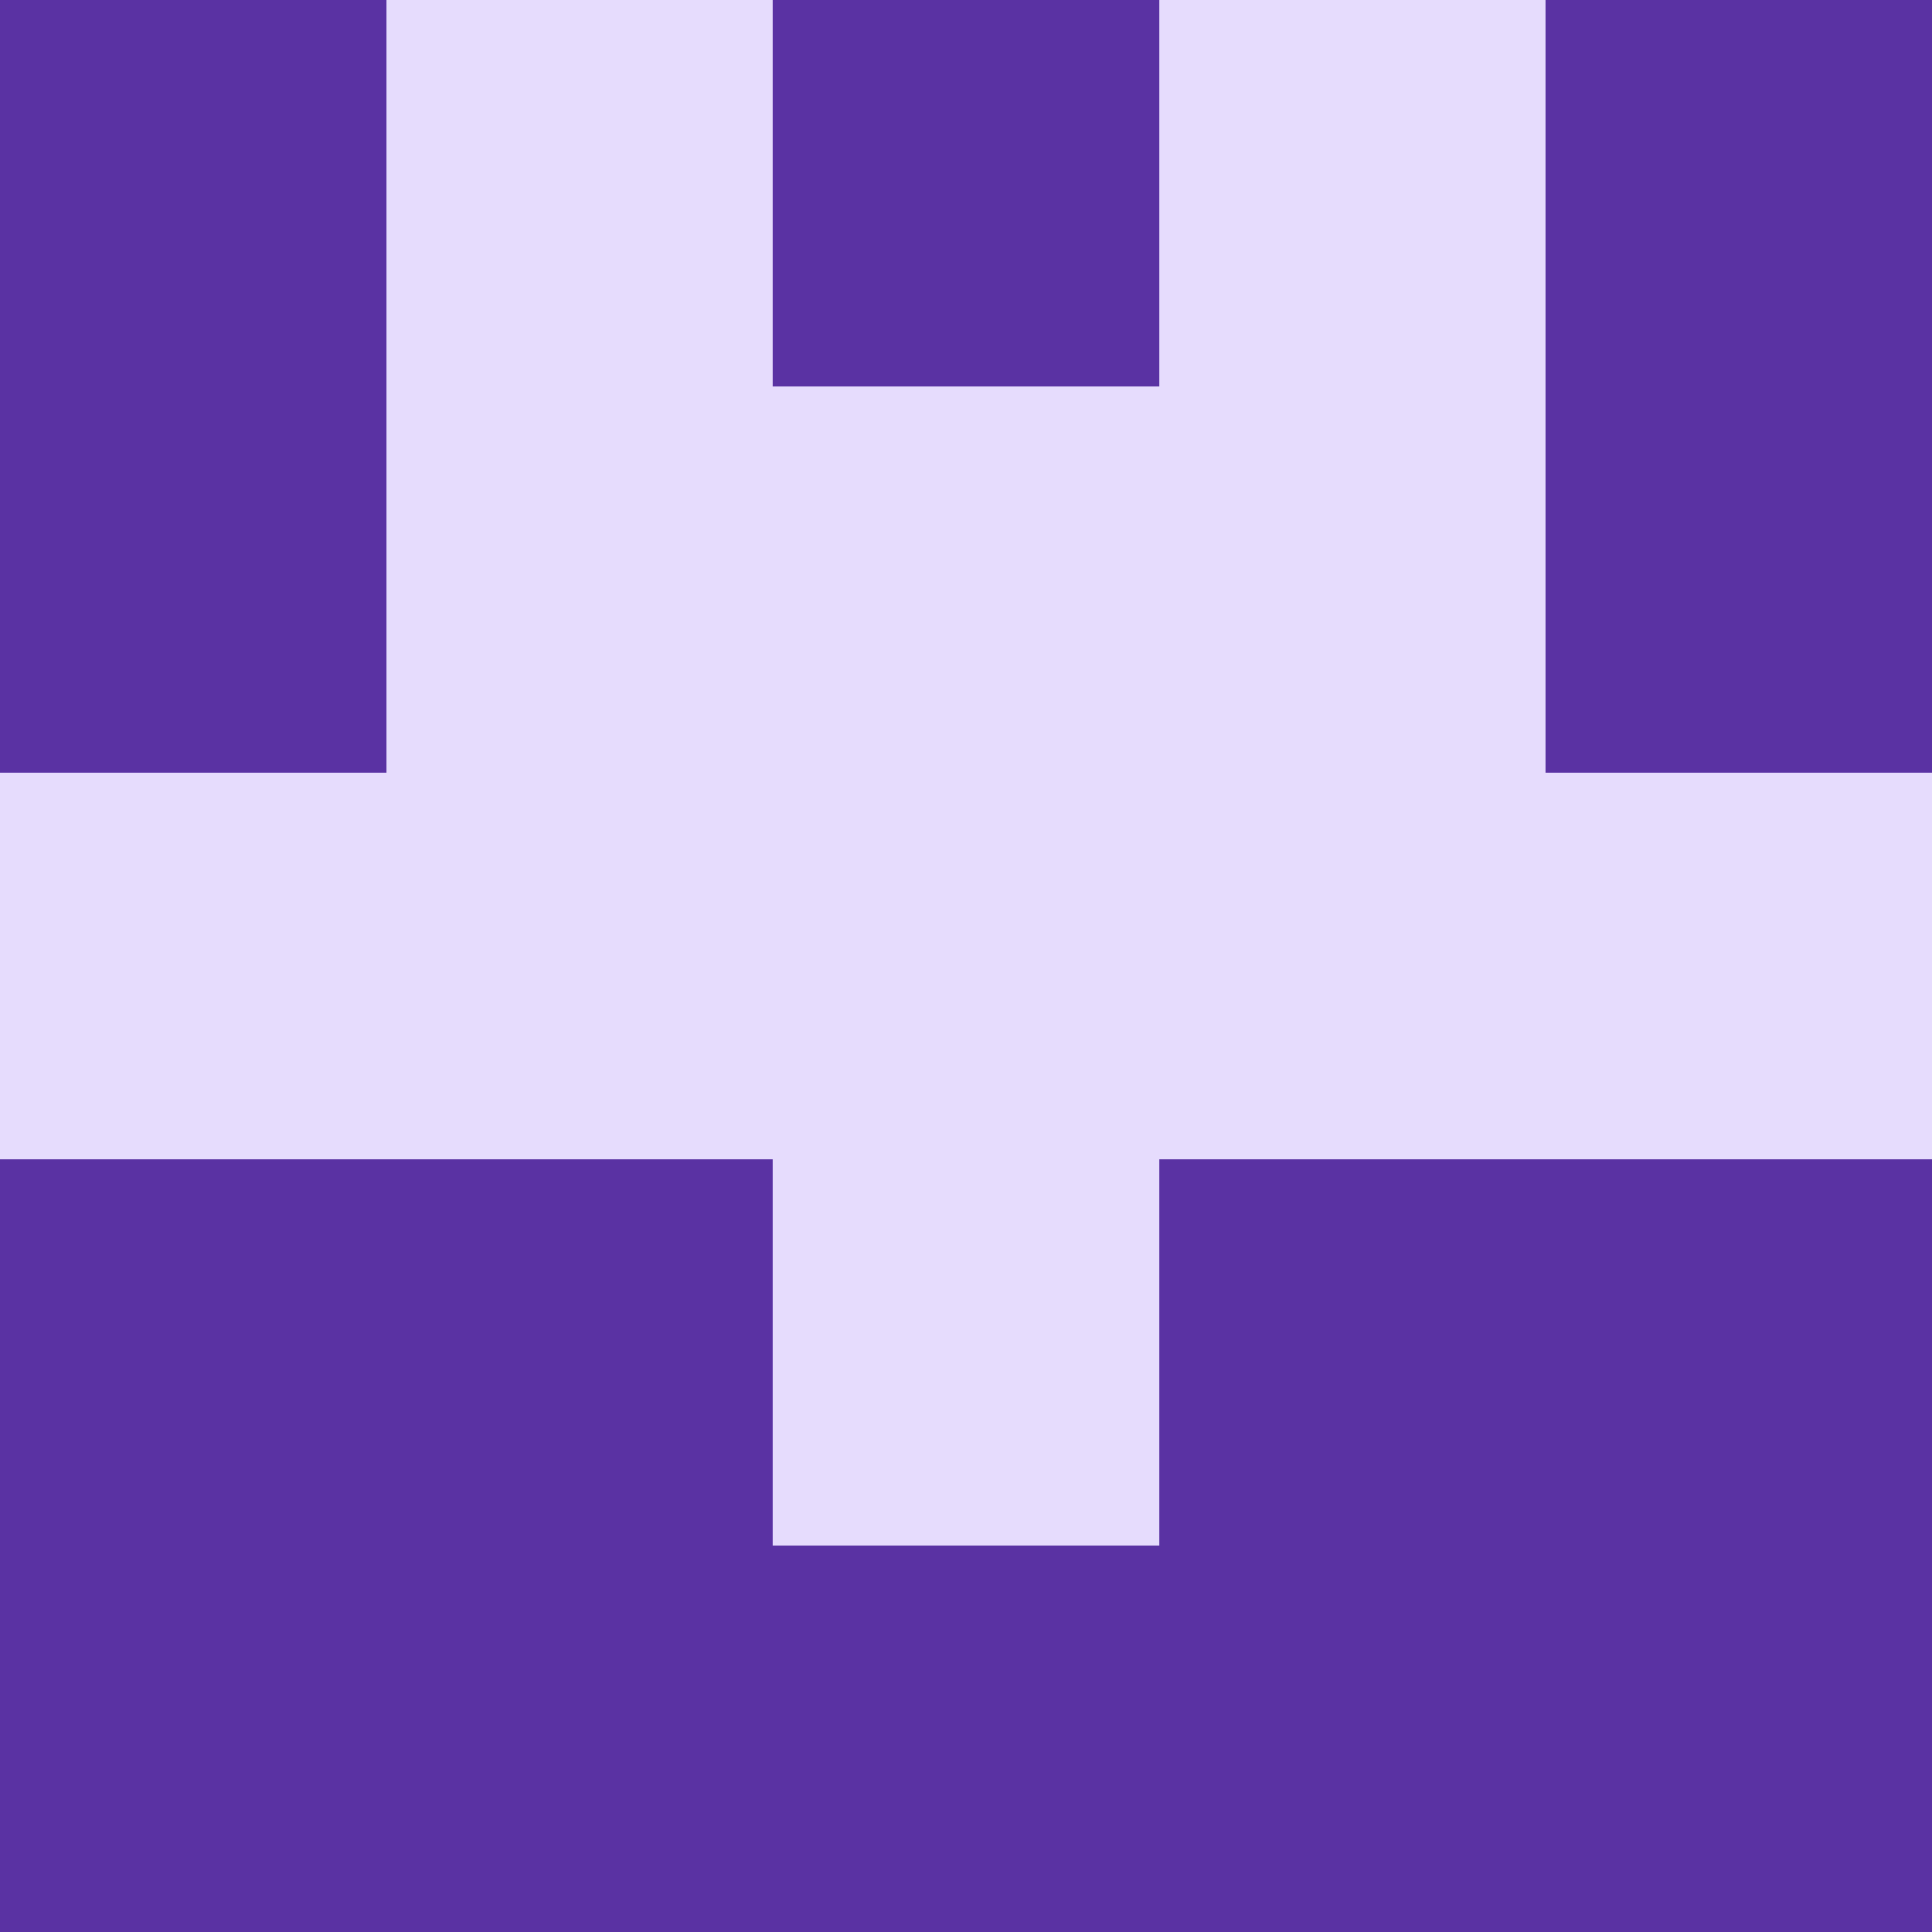
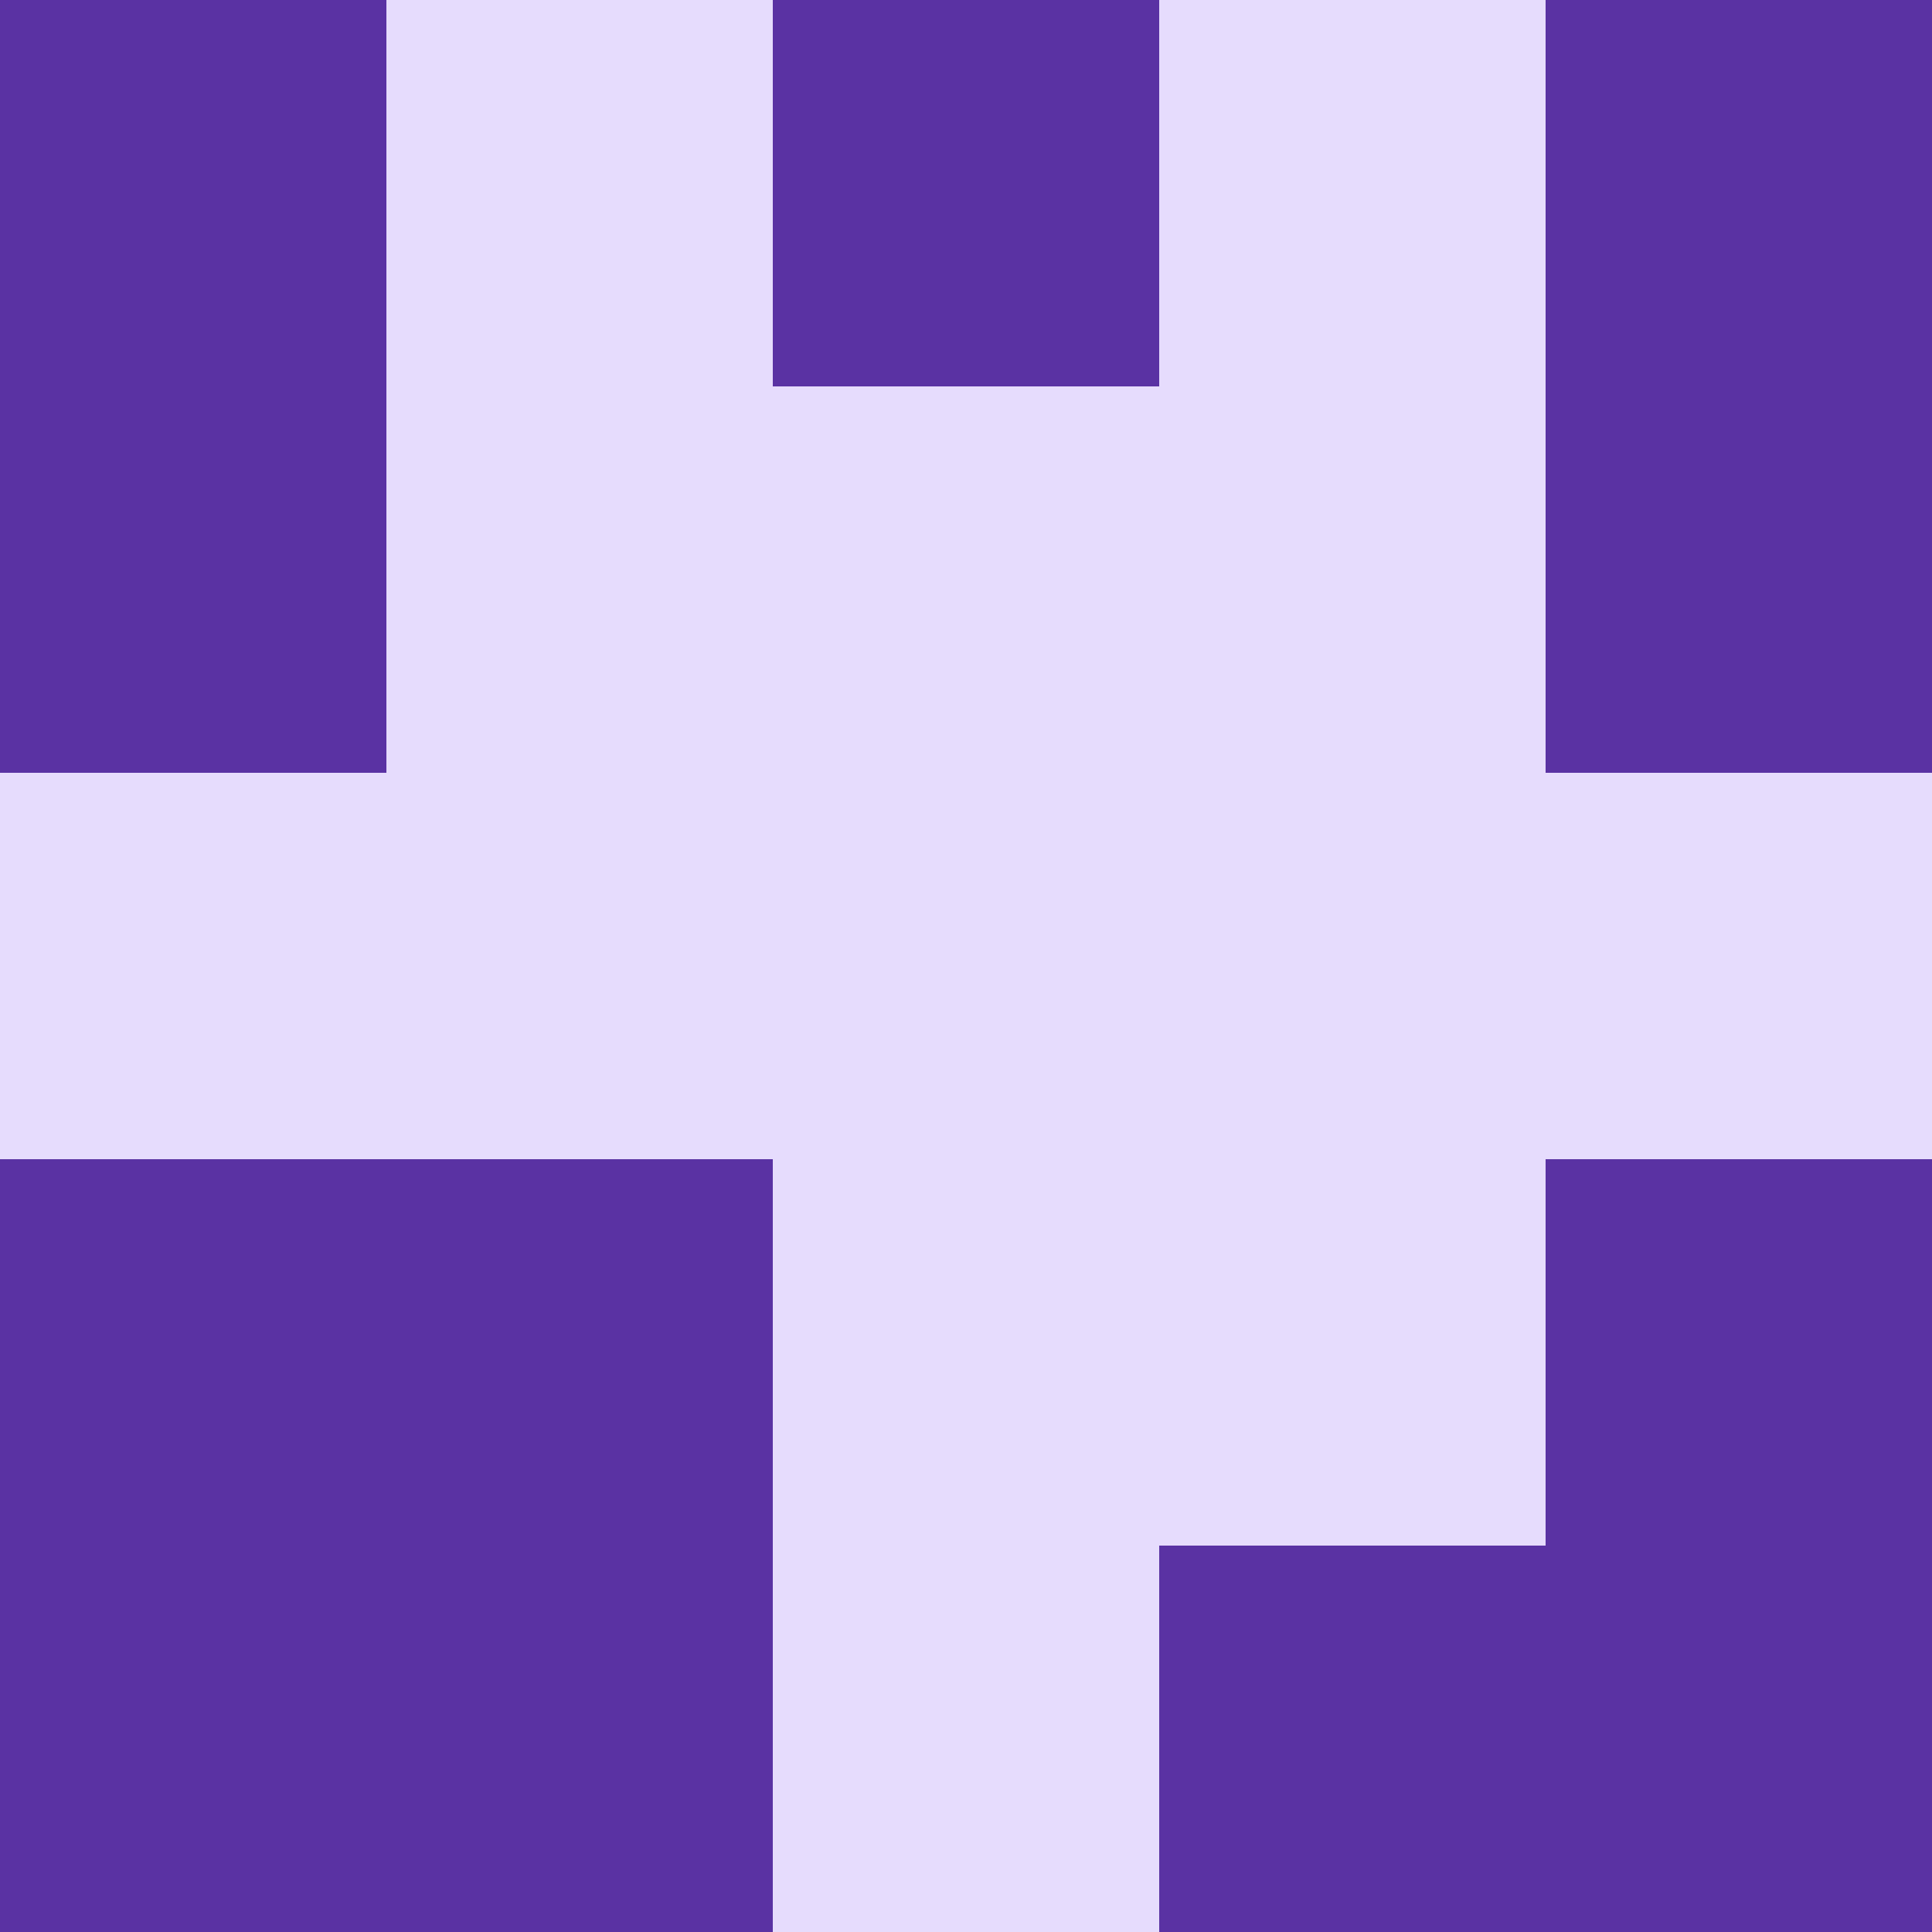
<svg xmlns="http://www.w3.org/2000/svg" viewBox="0 0 350 350">
  <rect x="0" y="0" width="350" height="350" style="fill: #e6dcfd" />
  <rect x="140" y="0" width="70" height="70" style="fill: #5a32a3" />
-   <rect x="140" y="280" width="70" height="70" style="fill: #5a32a3" />
  <rect x="70" y="210" width="70" height="70" style="fill: #5a32a3" />
-   <rect x="210" y="210" width="70" height="70" style="fill: #5a32a3" />
  <rect x="70" y="280" width="70" height="70" style="fill: #5a32a3" />
  <rect x="210" y="280" width="70" height="70" style="fill: #5a32a3" />
  <rect x="0" y="0" width="70" height="70" style="fill: #5a32a3" />
  <rect x="280" y="0" width="70" height="70" style="fill: #5a32a3" />
  <rect x="0" y="70" width="70" height="70" style="fill: #5a32a3" />
  <rect x="280" y="70" width="70" height="70" style="fill: #5a32a3" />
  <rect x="0" y="210" width="70" height="70" style="fill: #5a32a3" />
  <rect x="280" y="210" width="70" height="70" style="fill: #5a32a3" />
  <rect x="0" y="280" width="70" height="70" style="fill: #5a32a3" />
  <rect x="280" y="280" width="70" height="70" style="fill: #5a32a3" />
</svg>